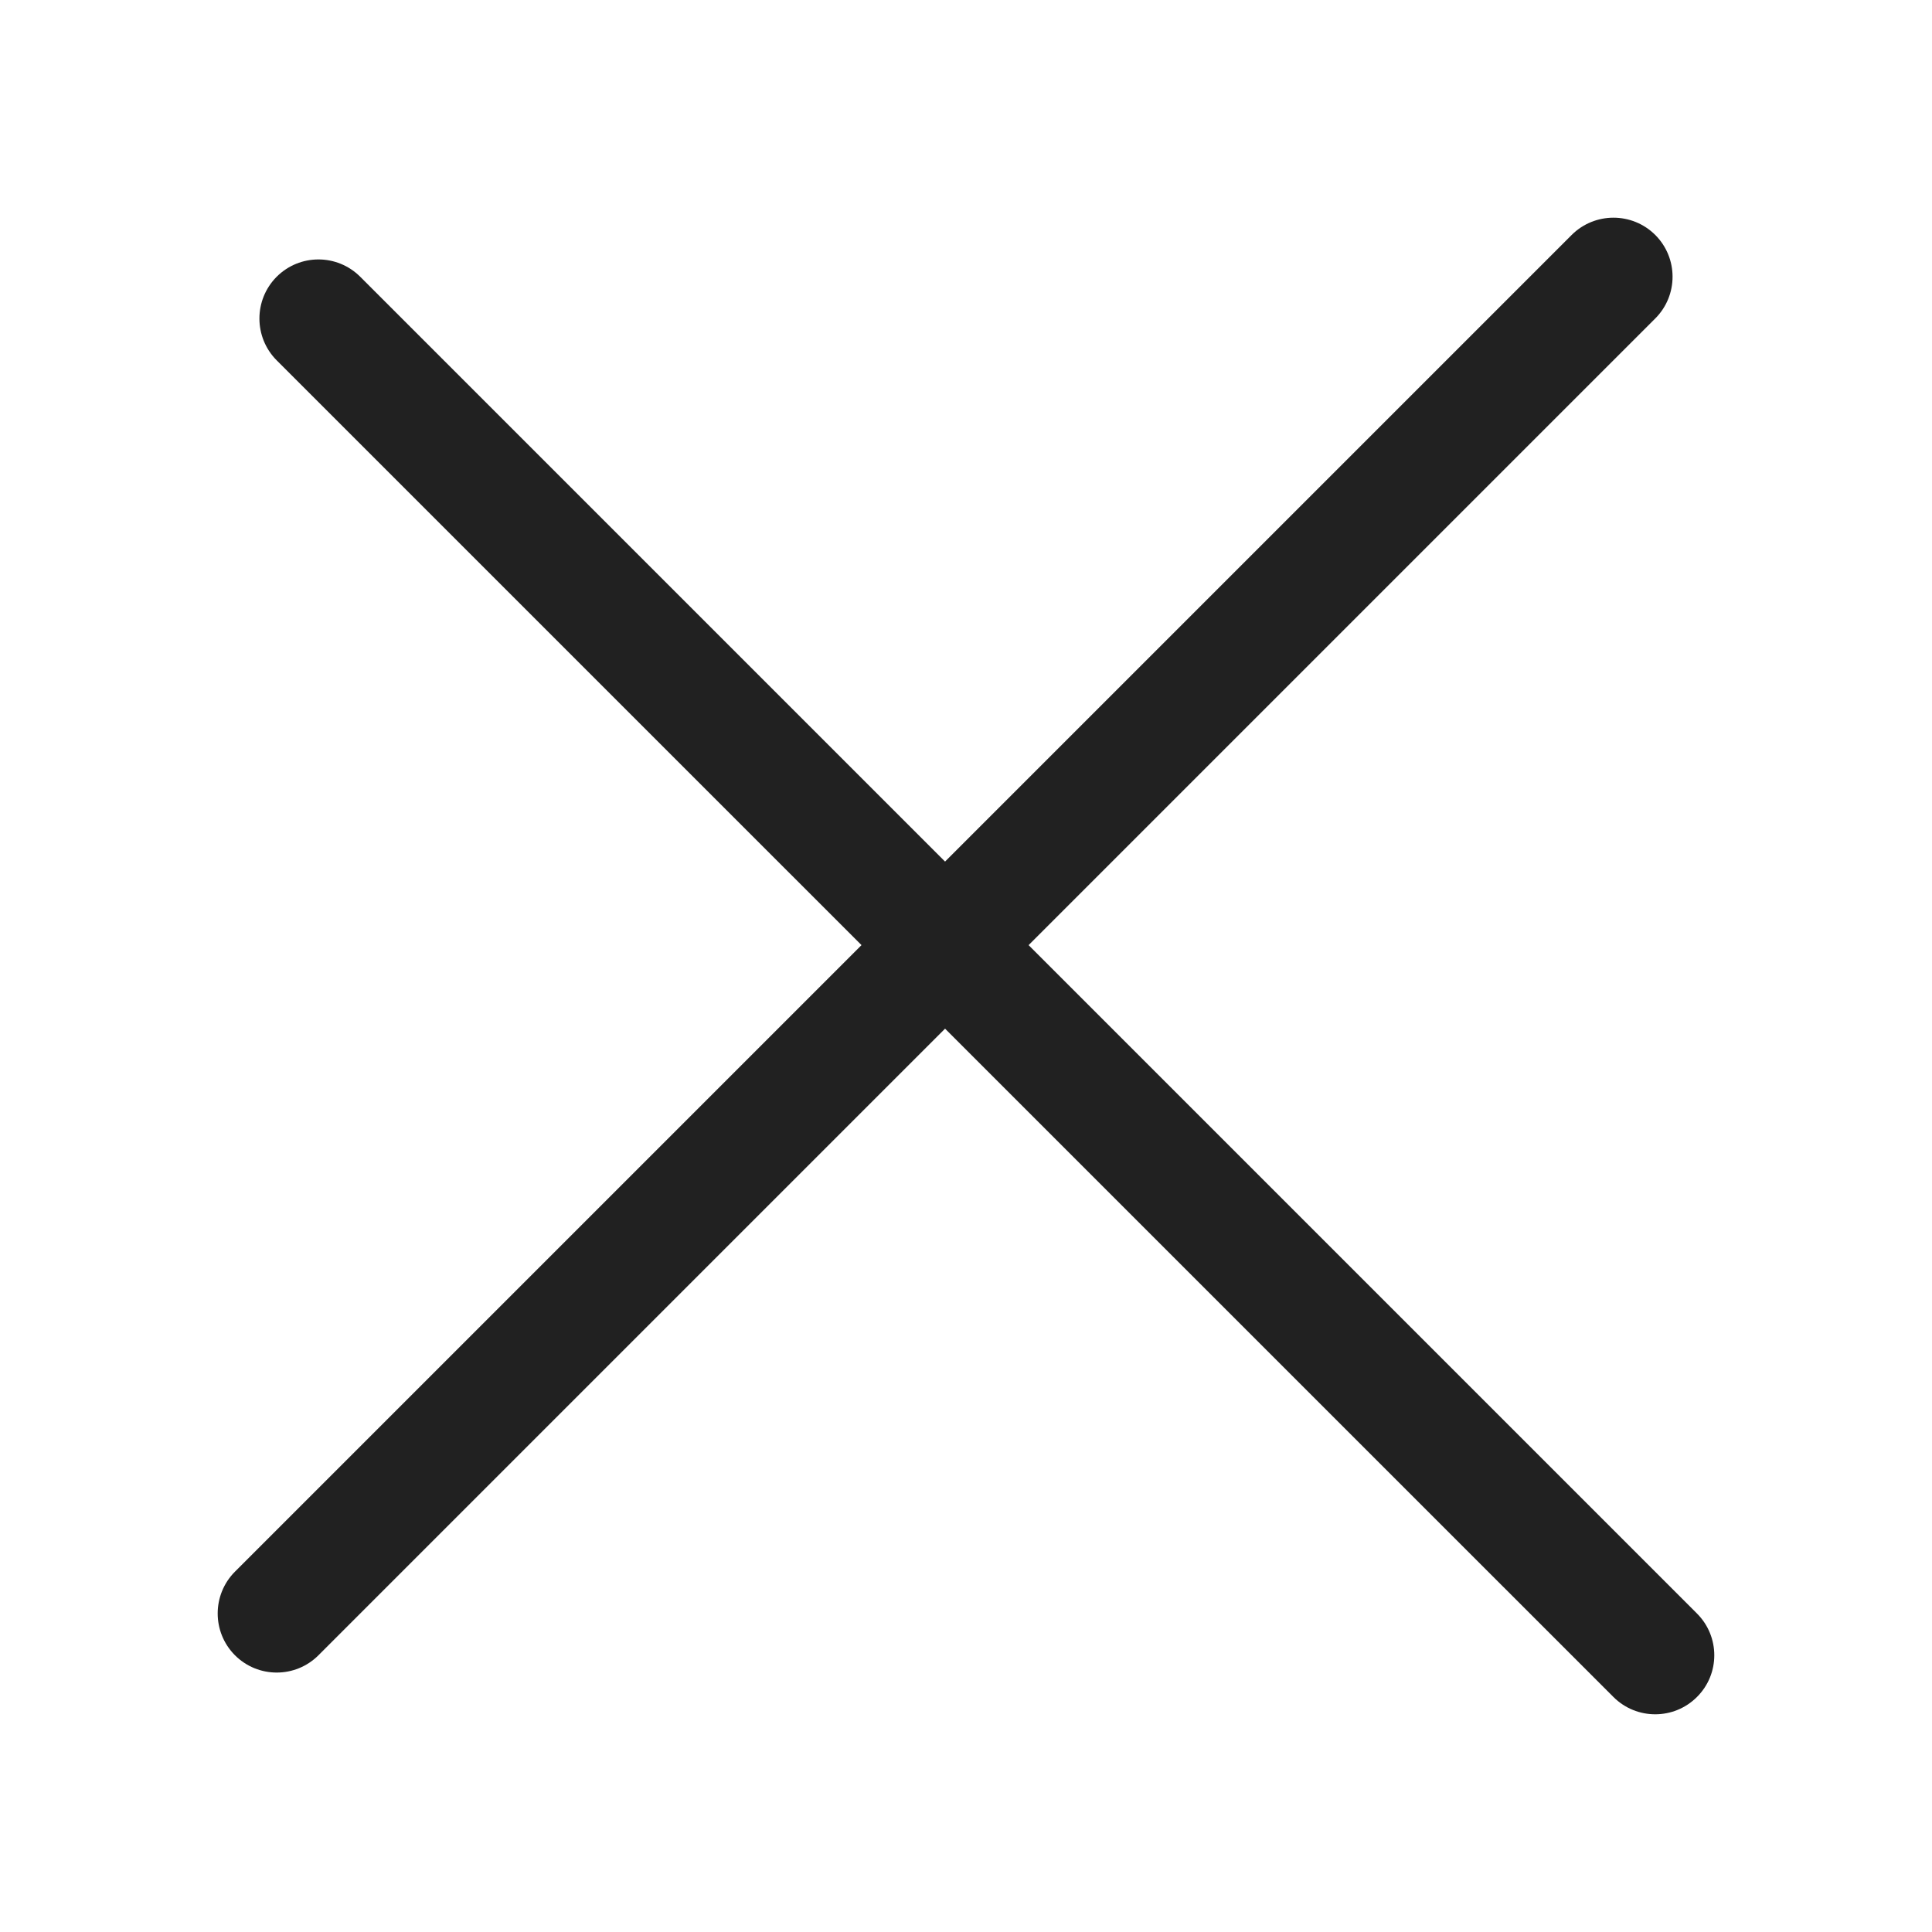
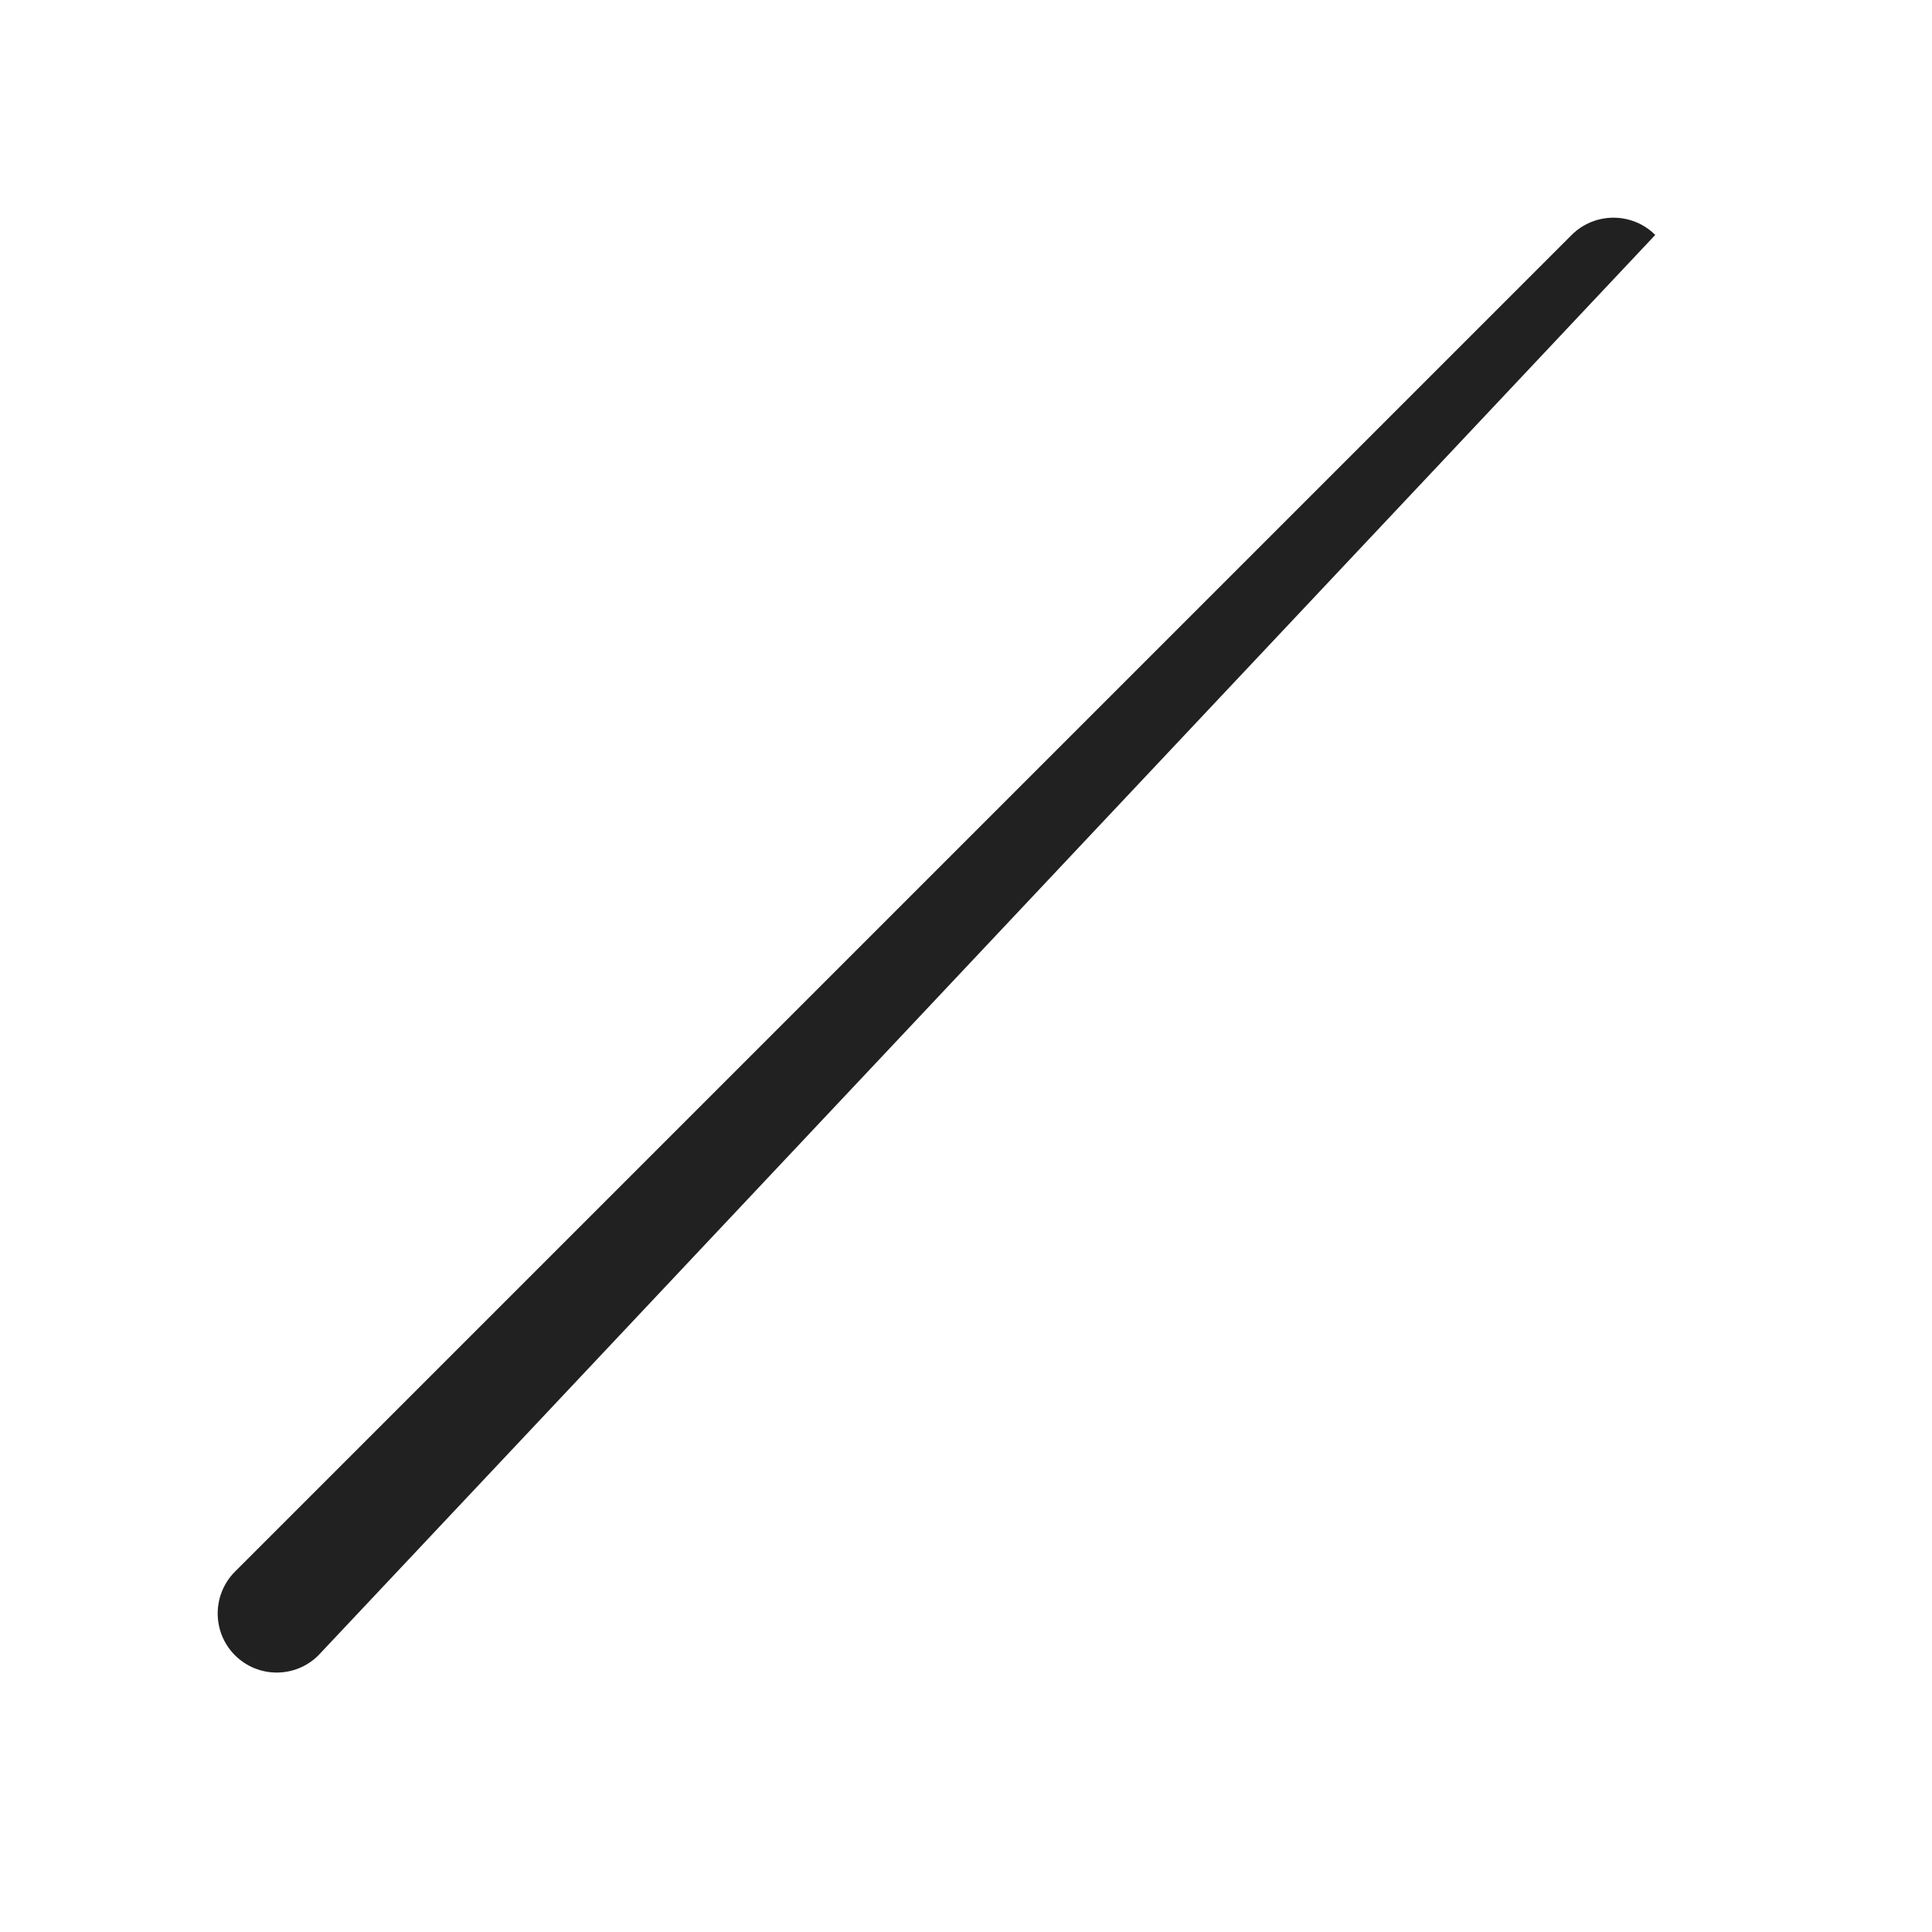
<svg xmlns="http://www.w3.org/2000/svg" width="20" height="20" viewBox="0 0 20 20" fill="none">
-   <path fill-rule="evenodd" clip-rule="evenodd" d="M2.864 2.865C3.103 2.626 3.49 2.626 3.729 2.865L17.567 16.703C17.806 16.942 17.806 17.329 17.567 17.567C17.328 17.806 16.941 17.806 16.702 17.567L2.864 3.73C2.626 3.491 2.626 3.104 2.864 2.865Z" fill="#212121" />
-   <path fill-rule="evenodd" clip-rule="evenodd" d="M2.432 17.135C2.194 16.896 2.194 16.509 2.432 16.27L16.27 2.432C16.509 2.194 16.896 2.194 17.135 2.432C17.374 2.671 17.374 3.058 17.135 3.297L3.297 17.135C3.058 17.374 2.671 17.374 2.432 17.135Z" fill="#212121" />
+   <path fill-rule="evenodd" clip-rule="evenodd" d="M2.432 17.135C2.194 16.896 2.194 16.509 2.432 16.27L16.27 2.432C16.509 2.194 16.896 2.194 17.135 2.432L3.297 17.135C3.058 17.374 2.671 17.374 2.432 17.135Z" fill="#212121" />
</svg>